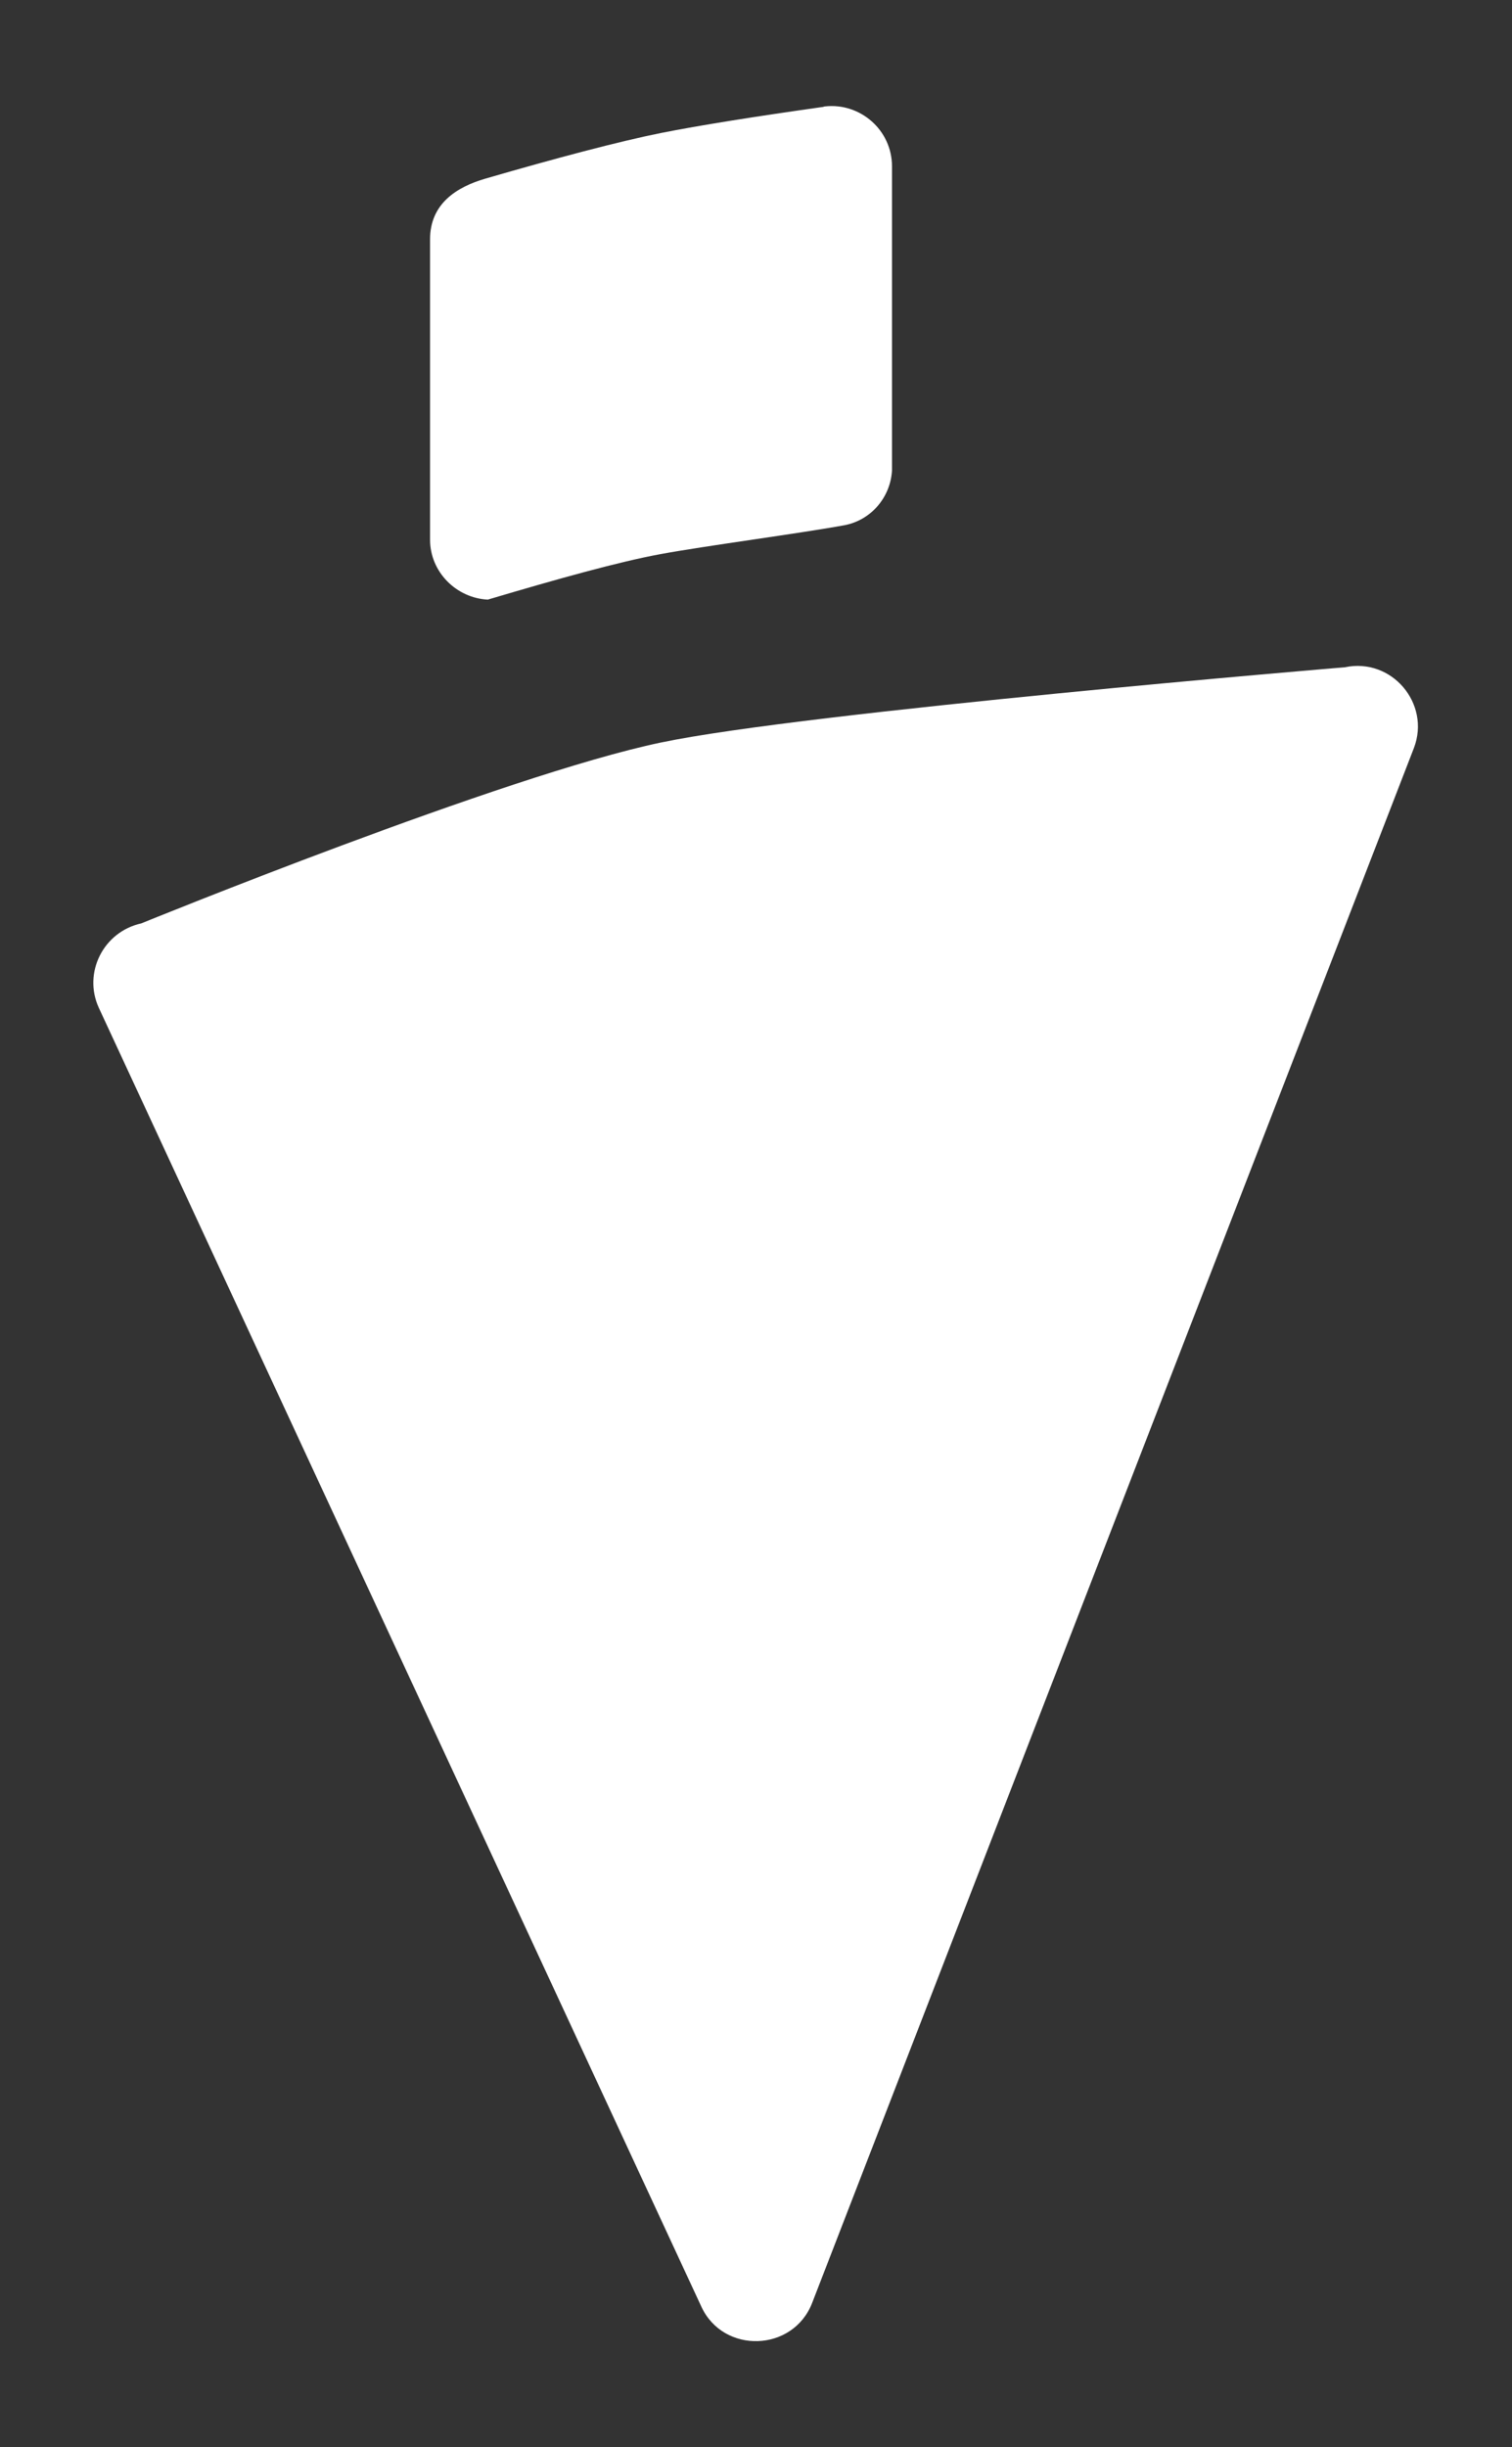
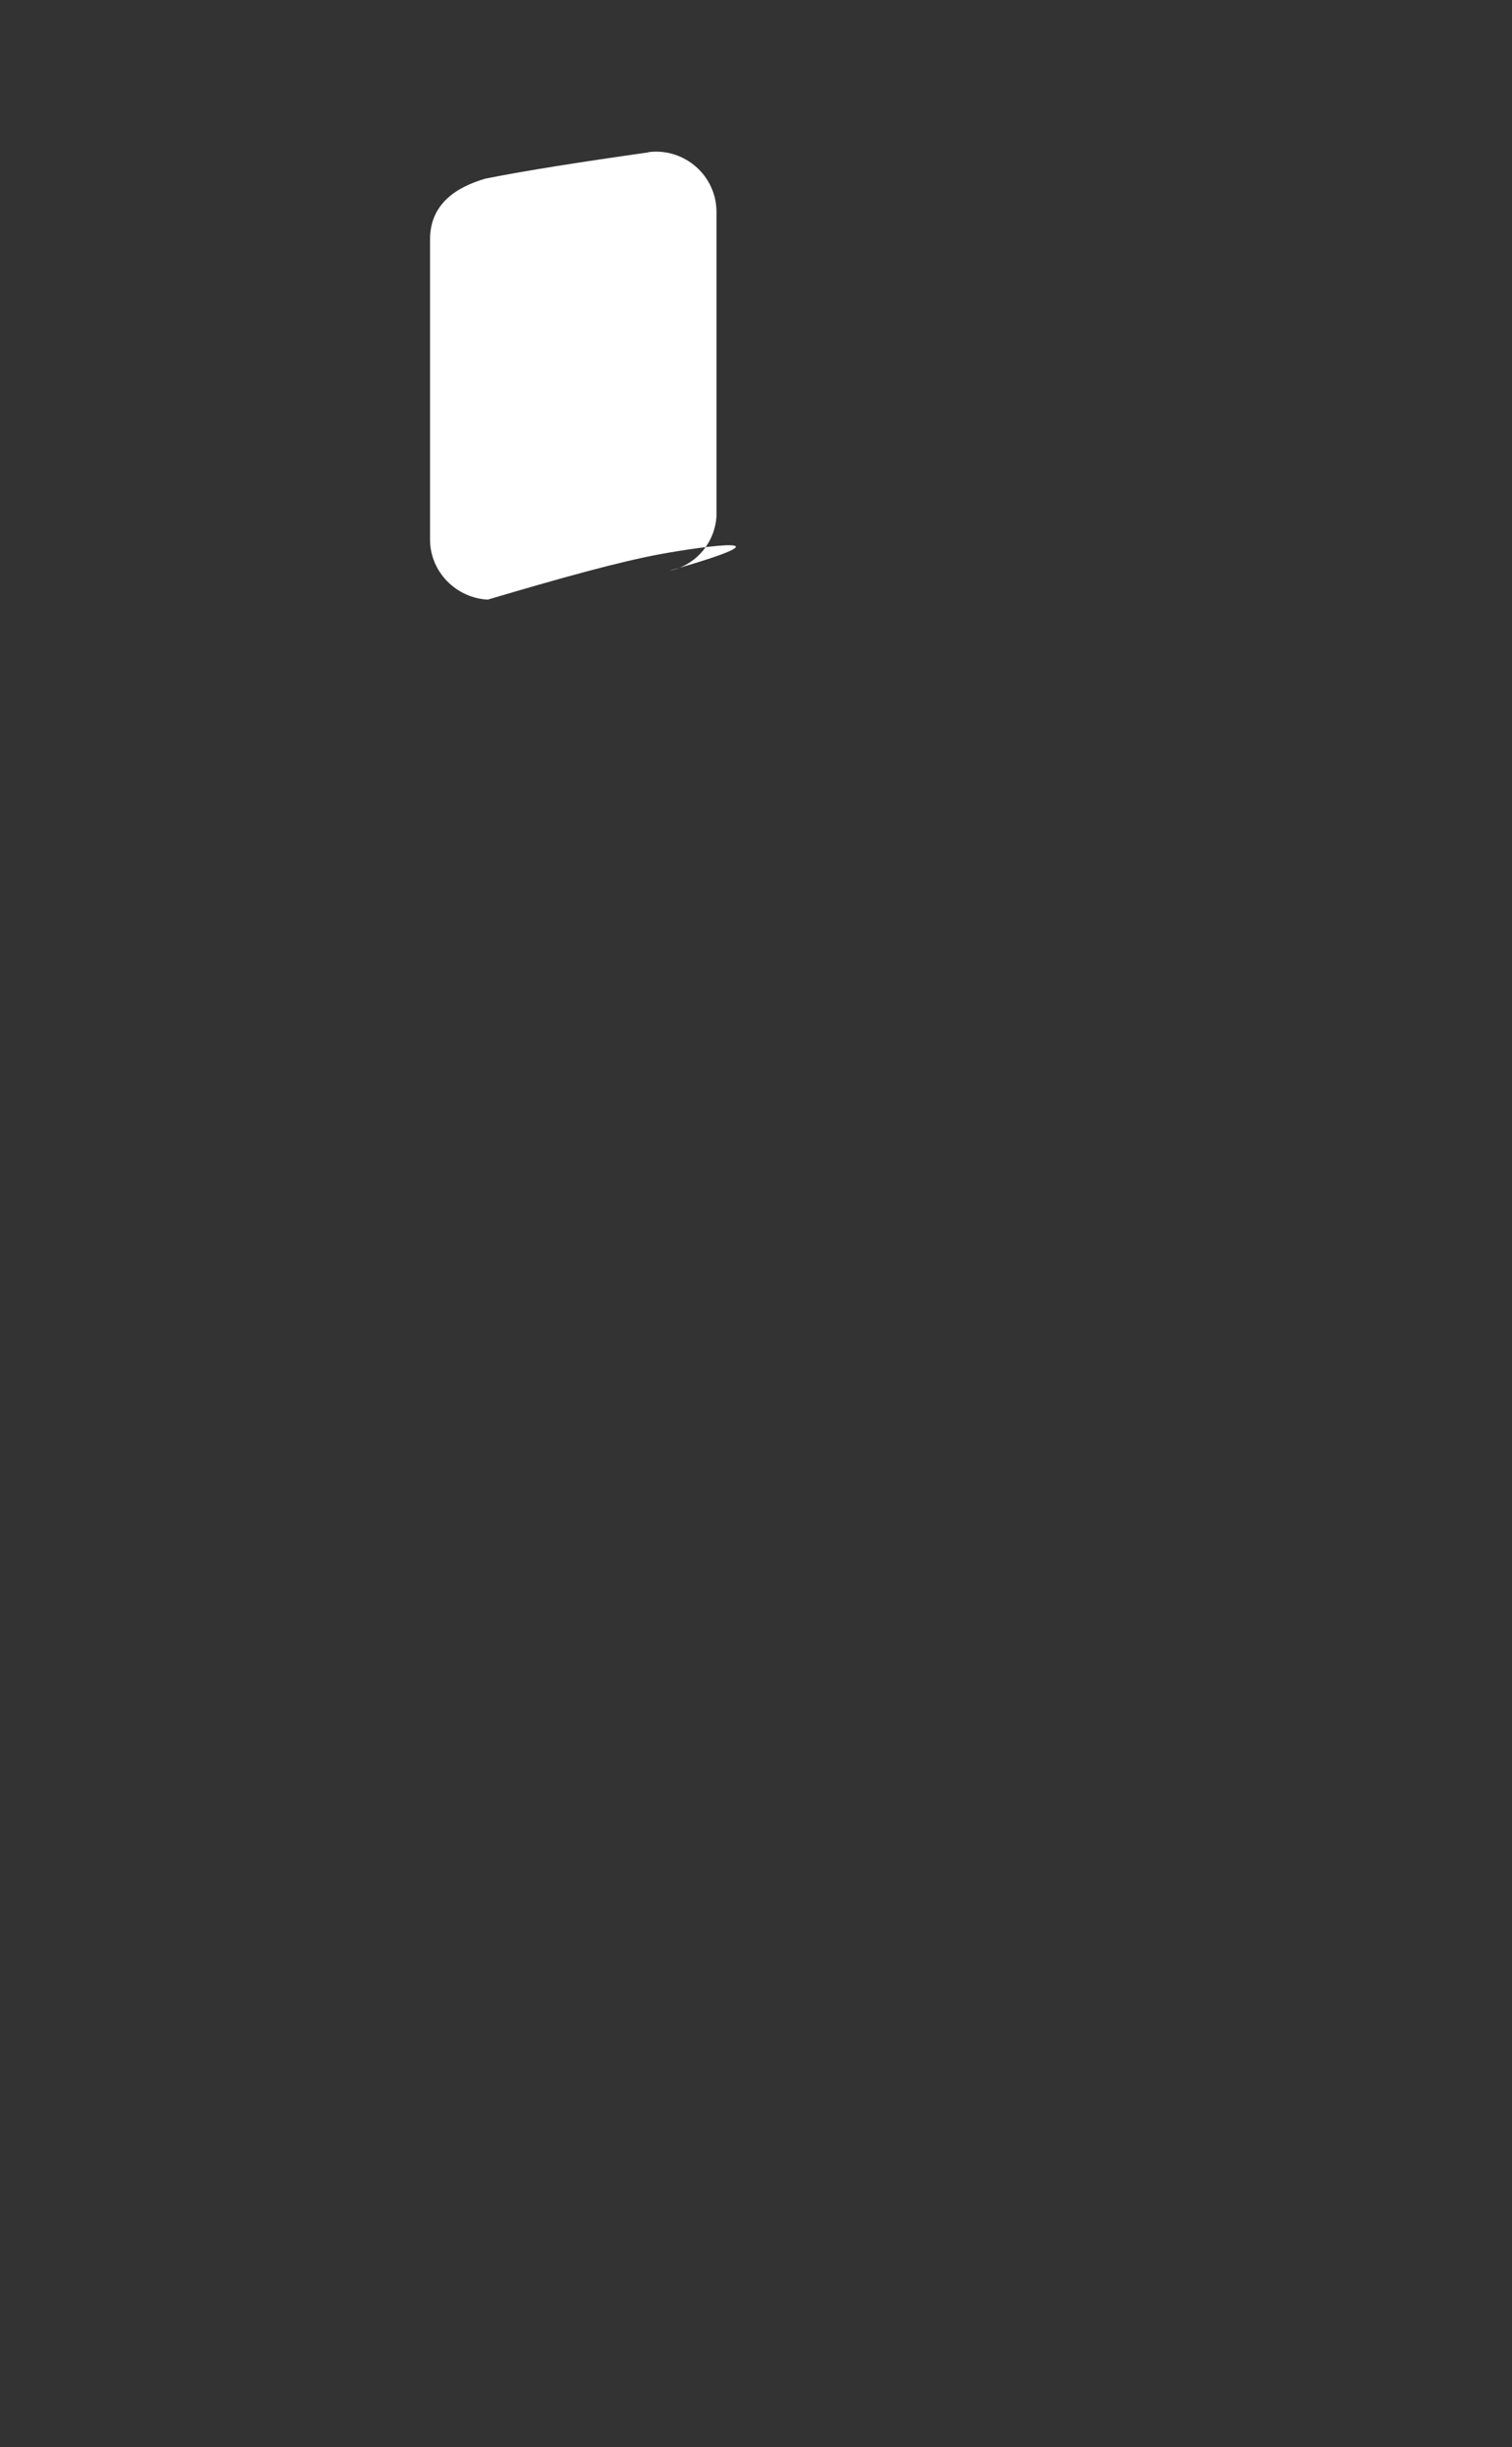
<svg xmlns="http://www.w3.org/2000/svg" version="1.1" id="logo_00000067195787568273295080000008978261731590575259_" x="0px" y="0px" viewBox="0 0 199 322" style="enable-background:new 0 0 199 322;" xml:space="preserve">
  <rect x="0" y="0" width="199" height="322" fill="#333333" stroke="none" />
  <style type="text/css">

	.st0{fill:#FFFFFF;}

</style>
  <g>
-     <path class="st0" d="M18.6,121.5c0,0,47.8-19.5,68.4-23.8c19.1-4,90-9.9,90-9.9c6.2-1.3,11.3,4.8,9.1,10.6L106.9,303    c-2.5,6.5-11.7,6.8-14.6,0.5L13,132.6C10.9,128,13.6,122.6,18.6,121.5z" />
-     <path class="st0" d="M87,72.9c-5.5,1-13.7,3.3-22.8,6c-4.1-0.2-7.6-3.6-7.6-7.9V31.5c0-4.7,3.5-6.9,7.3-8c9.3-2.7,17.6-4.9,23.1-6    c5-1,12.6-2.2,21.1-3.4c0.2,0,0.4-0.1,0.5-0.1c4.6-0.5,8.8,3.1,8.8,7.9v39.4c0,0.2,0,0.4,0,0.6c-0.2,3.5-2.7,6.5-6.2,7.2    C105.2,70.2,93,71.8,87,72.9z" />
+     <path class="st0" d="M87,72.9c-5.5,1-13.7,3.3-22.8,6c-4.1-0.2-7.6-3.6-7.6-7.9V31.5c0-4.7,3.5-6.9,7.3-8c5-1,12.6-2.2,21.1-3.4c0.2,0,0.4-0.1,0.5-0.1c4.6-0.5,8.8,3.1,8.8,7.9v39.4c0,0.2,0,0.4,0,0.6c-0.2,3.5-2.7,6.5-6.2,7.2    C105.2,70.2,93,71.8,87,72.9z" />
  </g>
</svg>